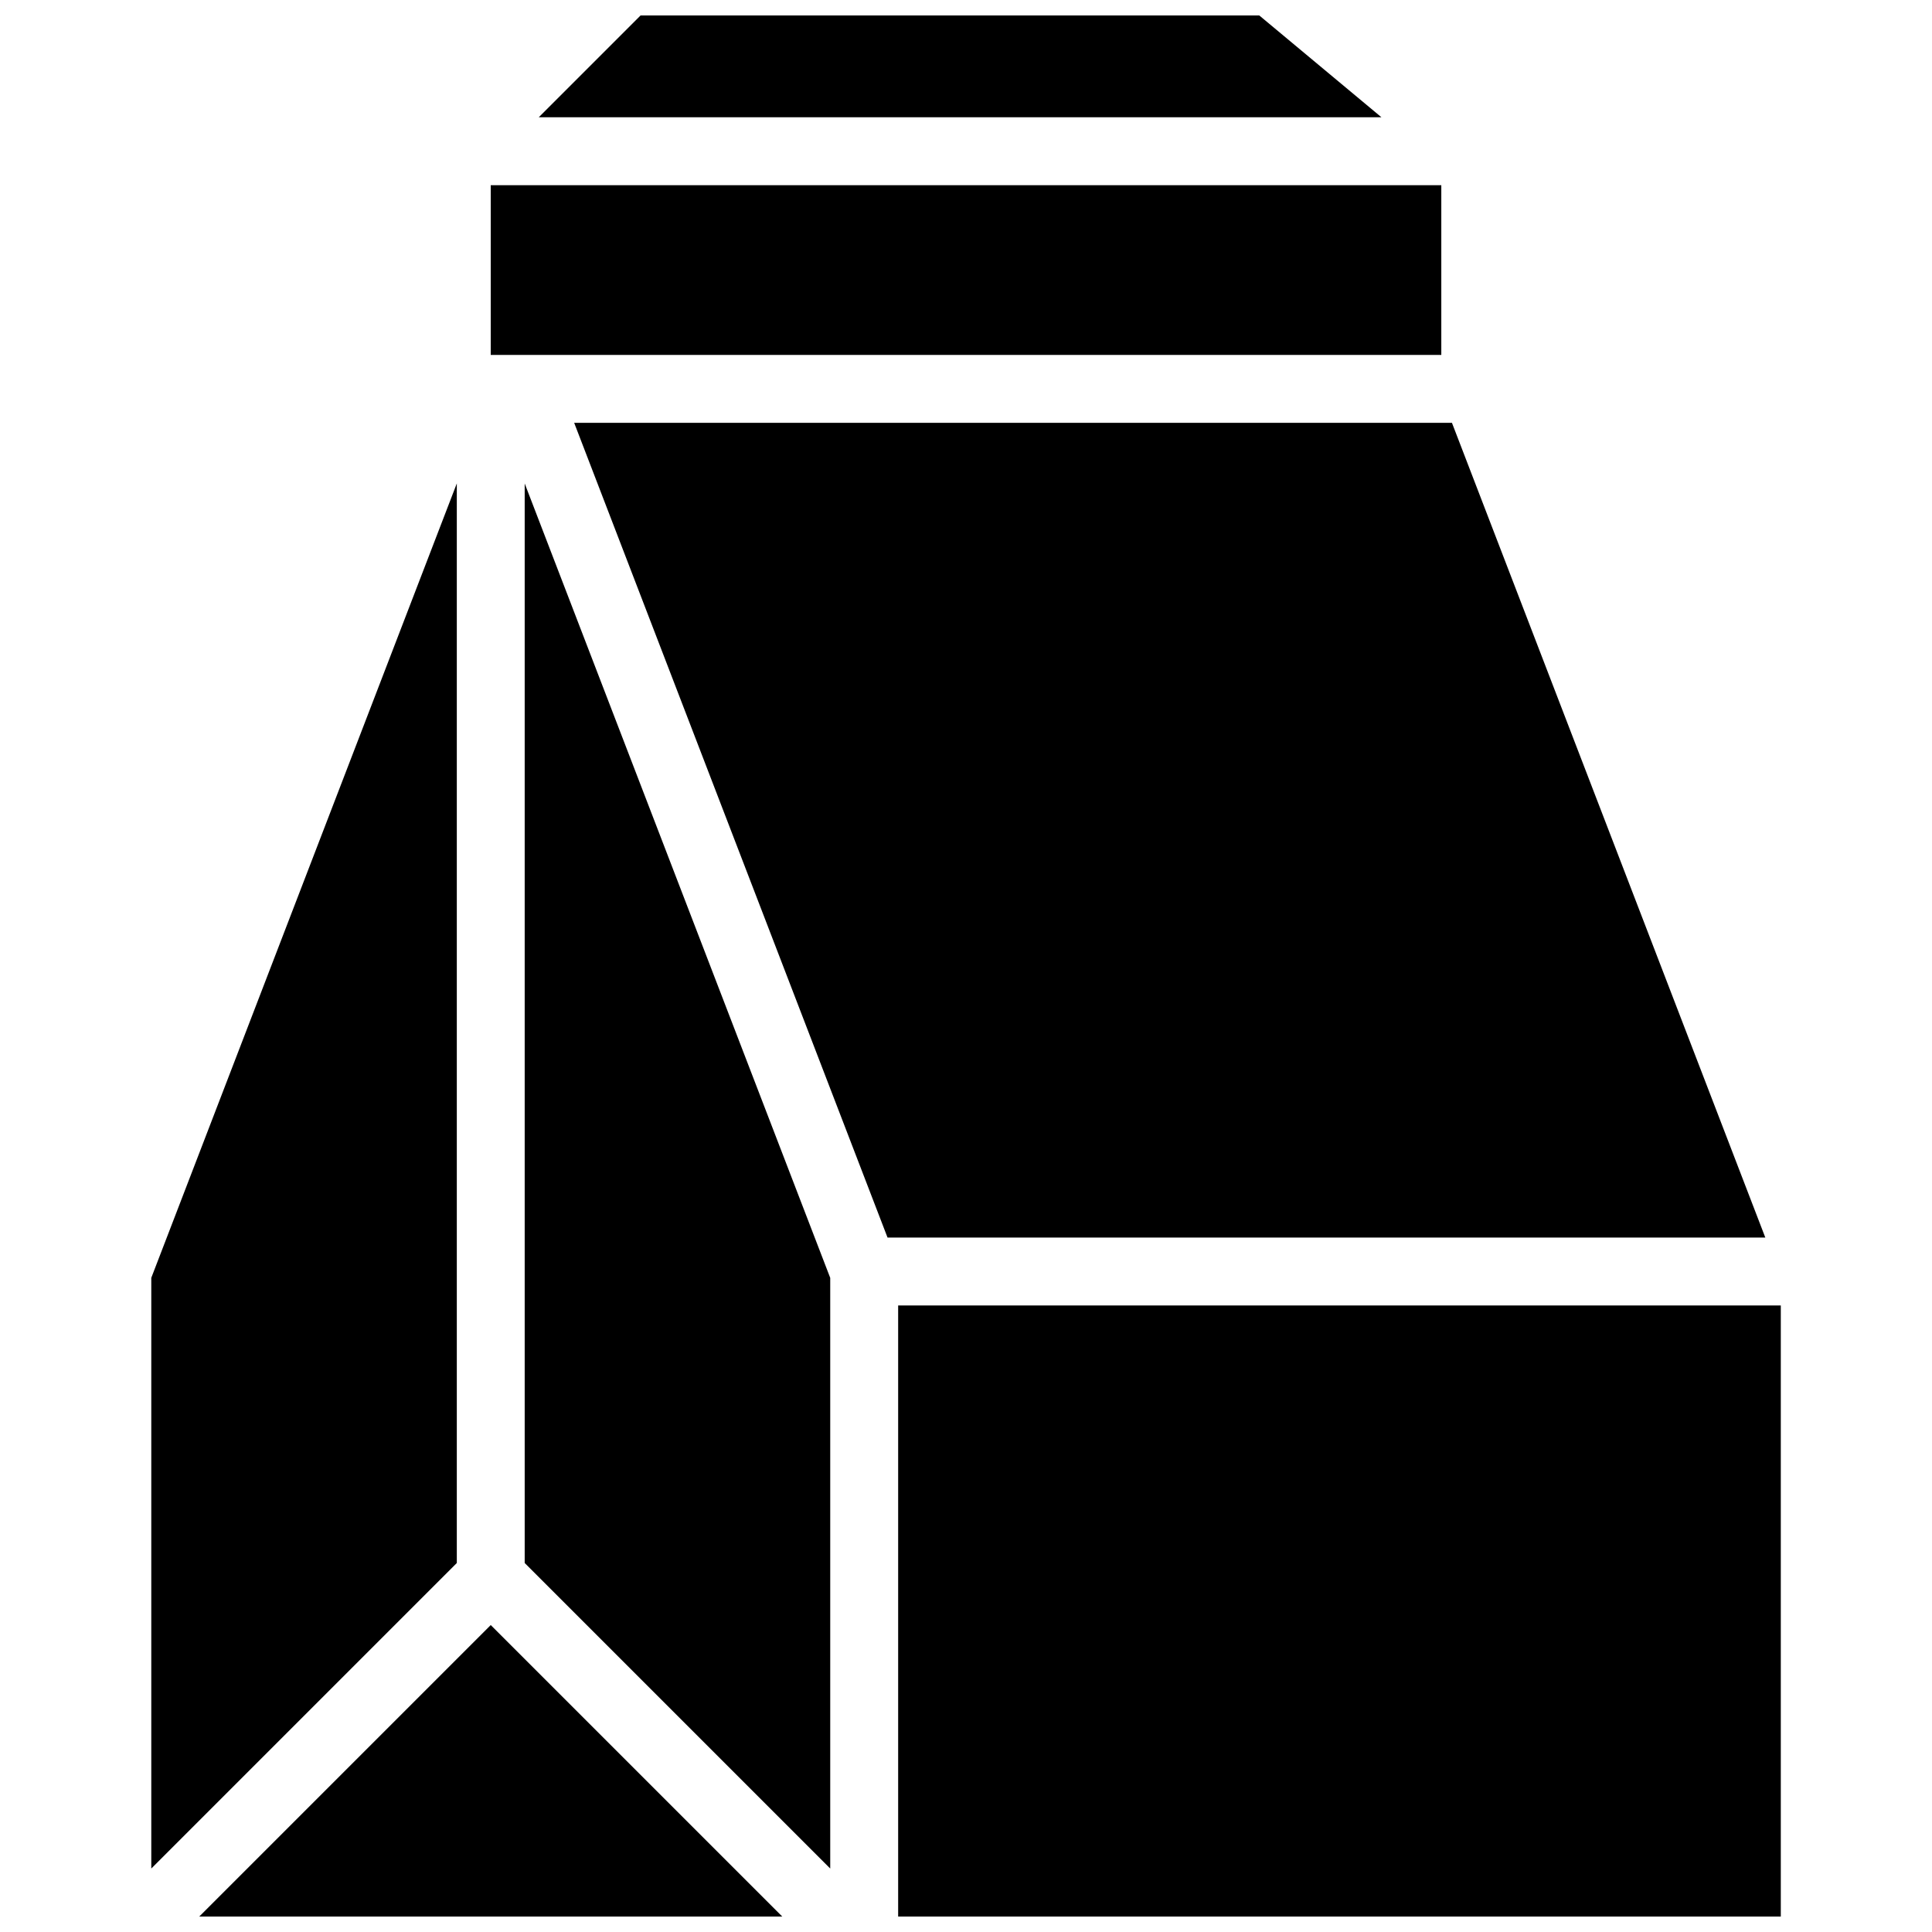
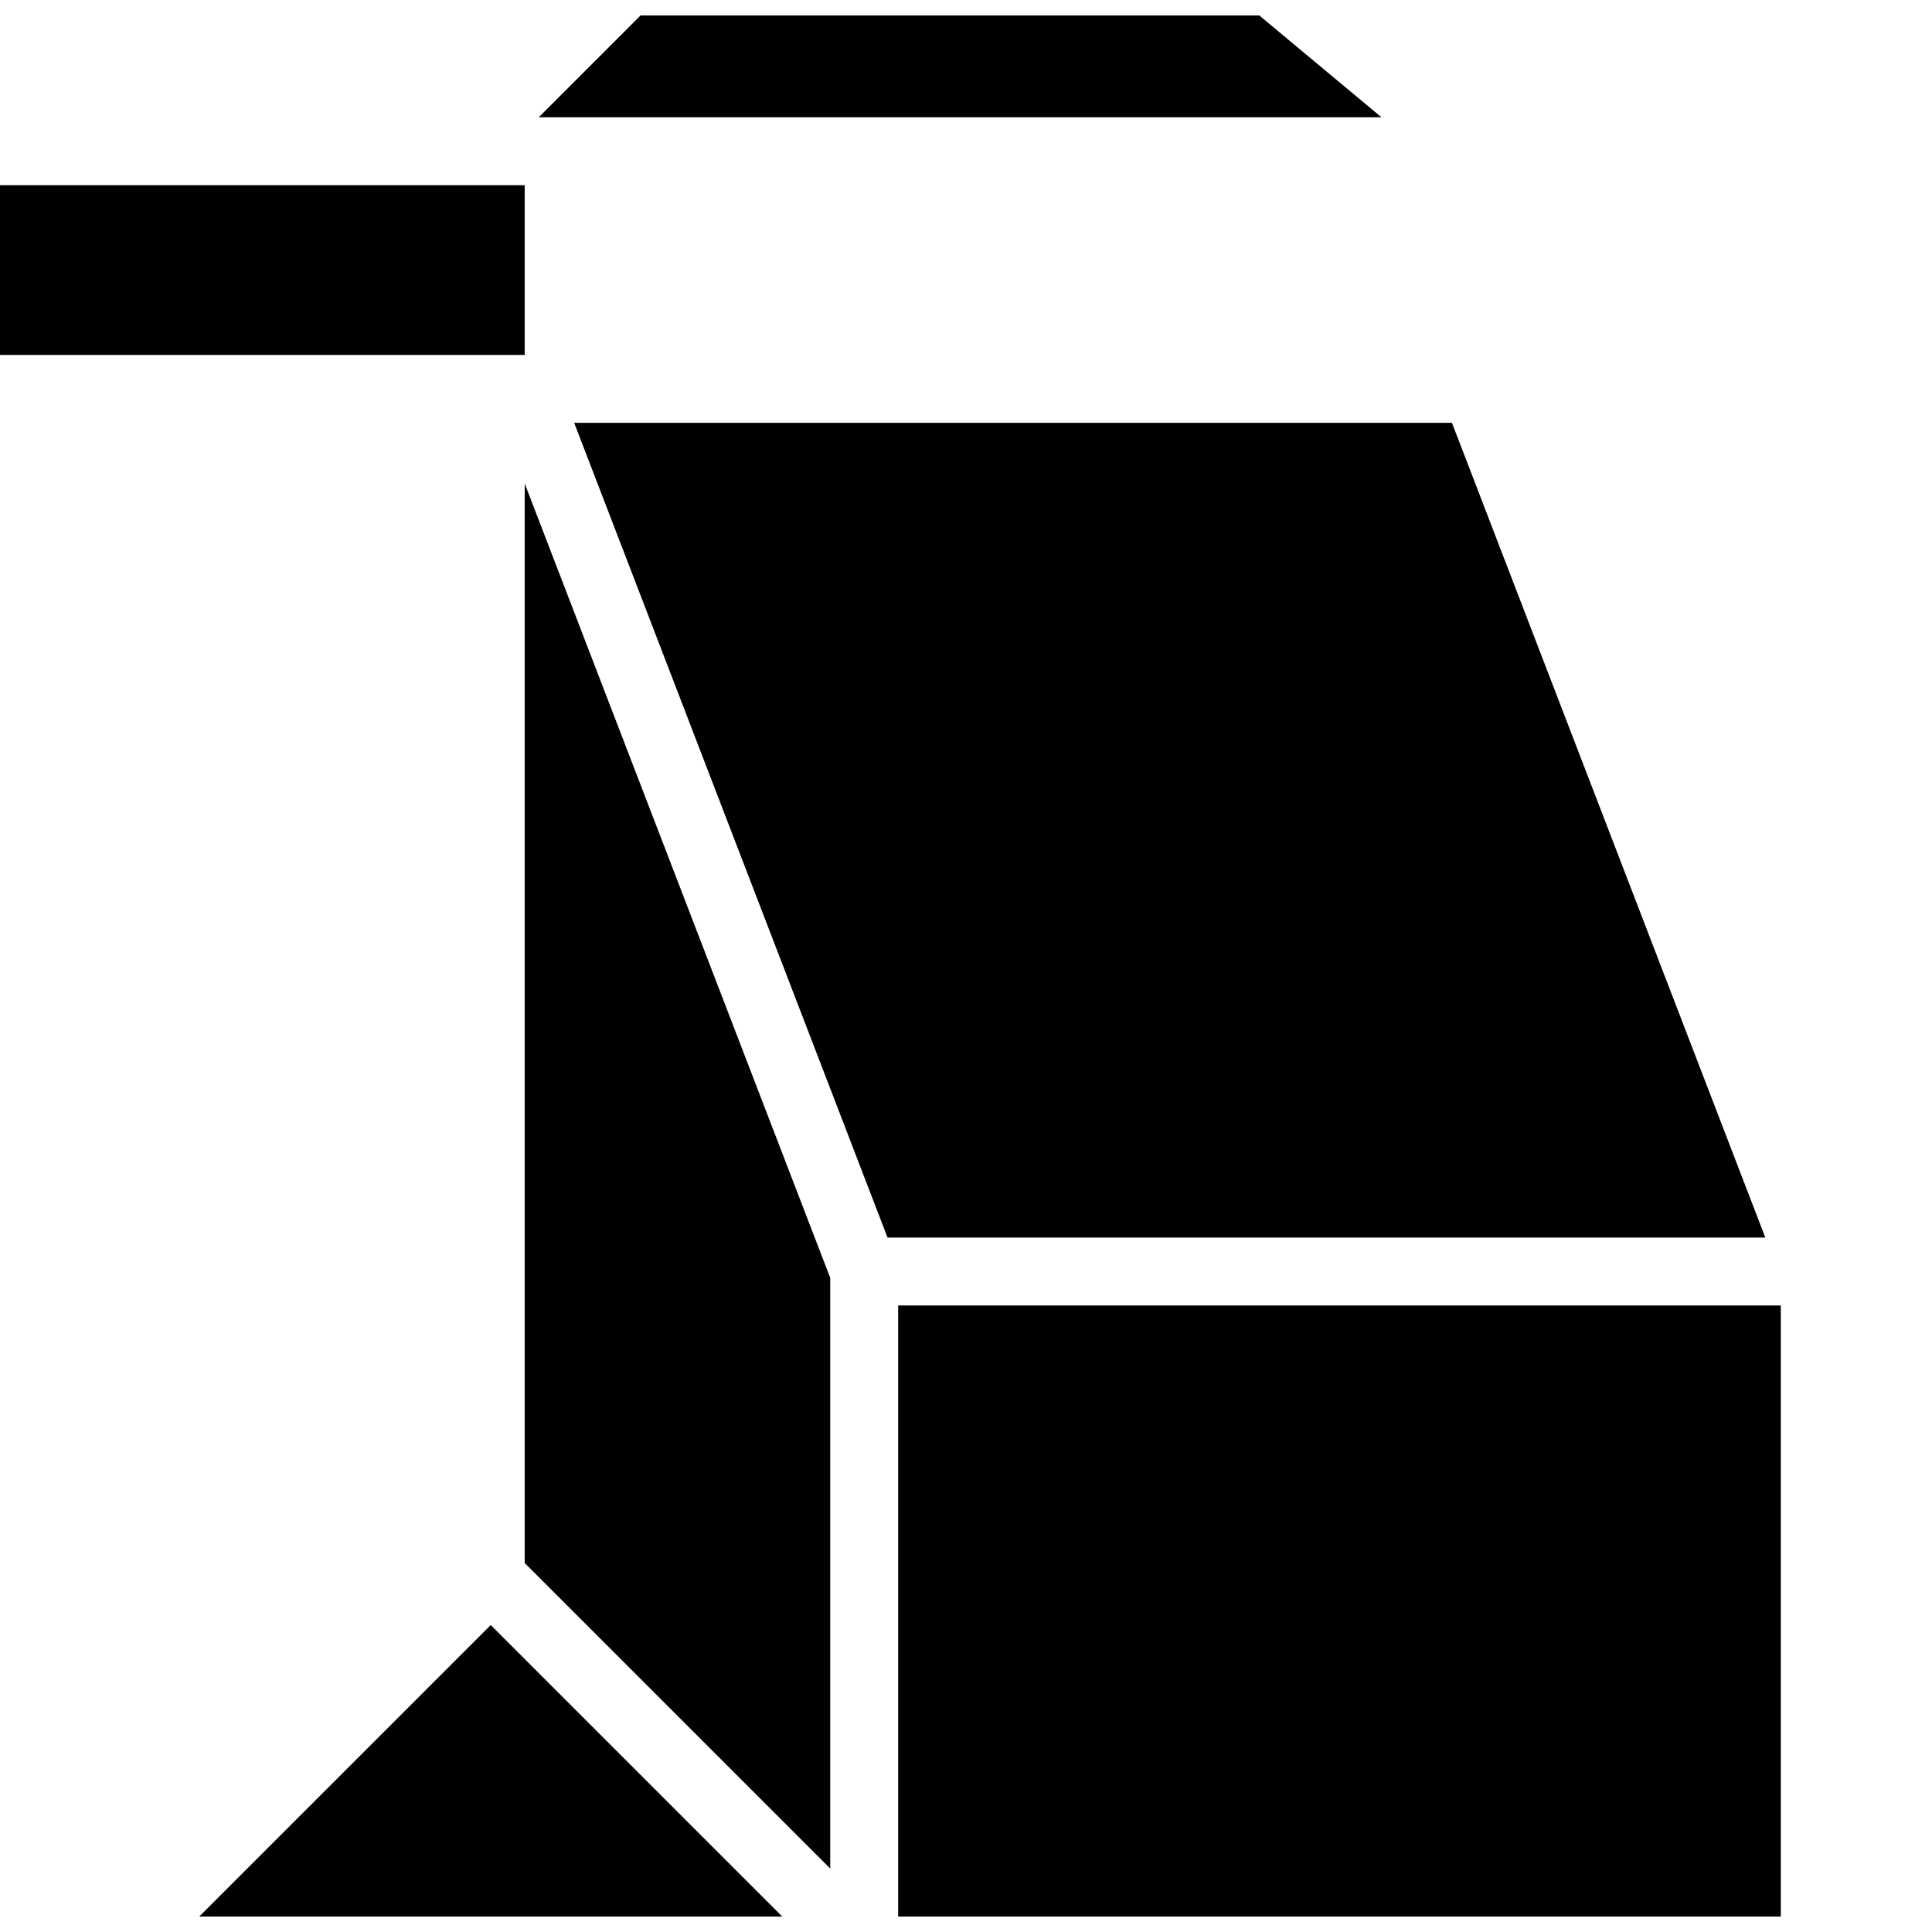
<svg xmlns="http://www.w3.org/2000/svg" width="800px" height="800px" version="1.1" viewBox="144 144 512 512">
  <defs>
    <clipPath id="c">
      <path d="m196 574h156v77.902h-156z" />
    </clipPath>
    <clipPath id="b">
      <path d="m286 148.09h225v27.906h-225z" />
    </clipPath>
    <clipPath id="a">
      <path d="m382 489h234v162.9h-234z" />
    </clipPath>
  </defs>
-   <path d="m265.06 272.11-80.969 210.53v156.54l80.969-80.969z" fill-rule="evenodd" />
  <path d="m528.78 256.05h-232.62l83.047 215.92h232.62z" fill-rule="evenodd" />
  <g clip-path="url(#c)">
    <path d="m351.3 651.9-77.246-77.242-77.246 77.242z" fill-rule="evenodd" />
  </g>
  <g clip-path="url(#b)">
    <path d="m510.1 175.08-32.387-26.988h-163.95l-26.988 26.988z" fill-rule="evenodd" />
  </g>
-   <path d="m283.05 238.06h242.91v-44.98h-251.91v44.98z" fill-rule="evenodd" />
+   <path d="m283.05 238.06v-44.98h-251.91v44.98z" fill-rule="evenodd" />
  <g clip-path="url(#a)">
    <path d="m382.02 651.9h233.91v-161.94h-233.91z" fill-rule="evenodd" />
  </g>
  <path d="m283.05 272.13v286.08l80.969 80.969v-156.53z" fill-rule="evenodd" />
</svg>